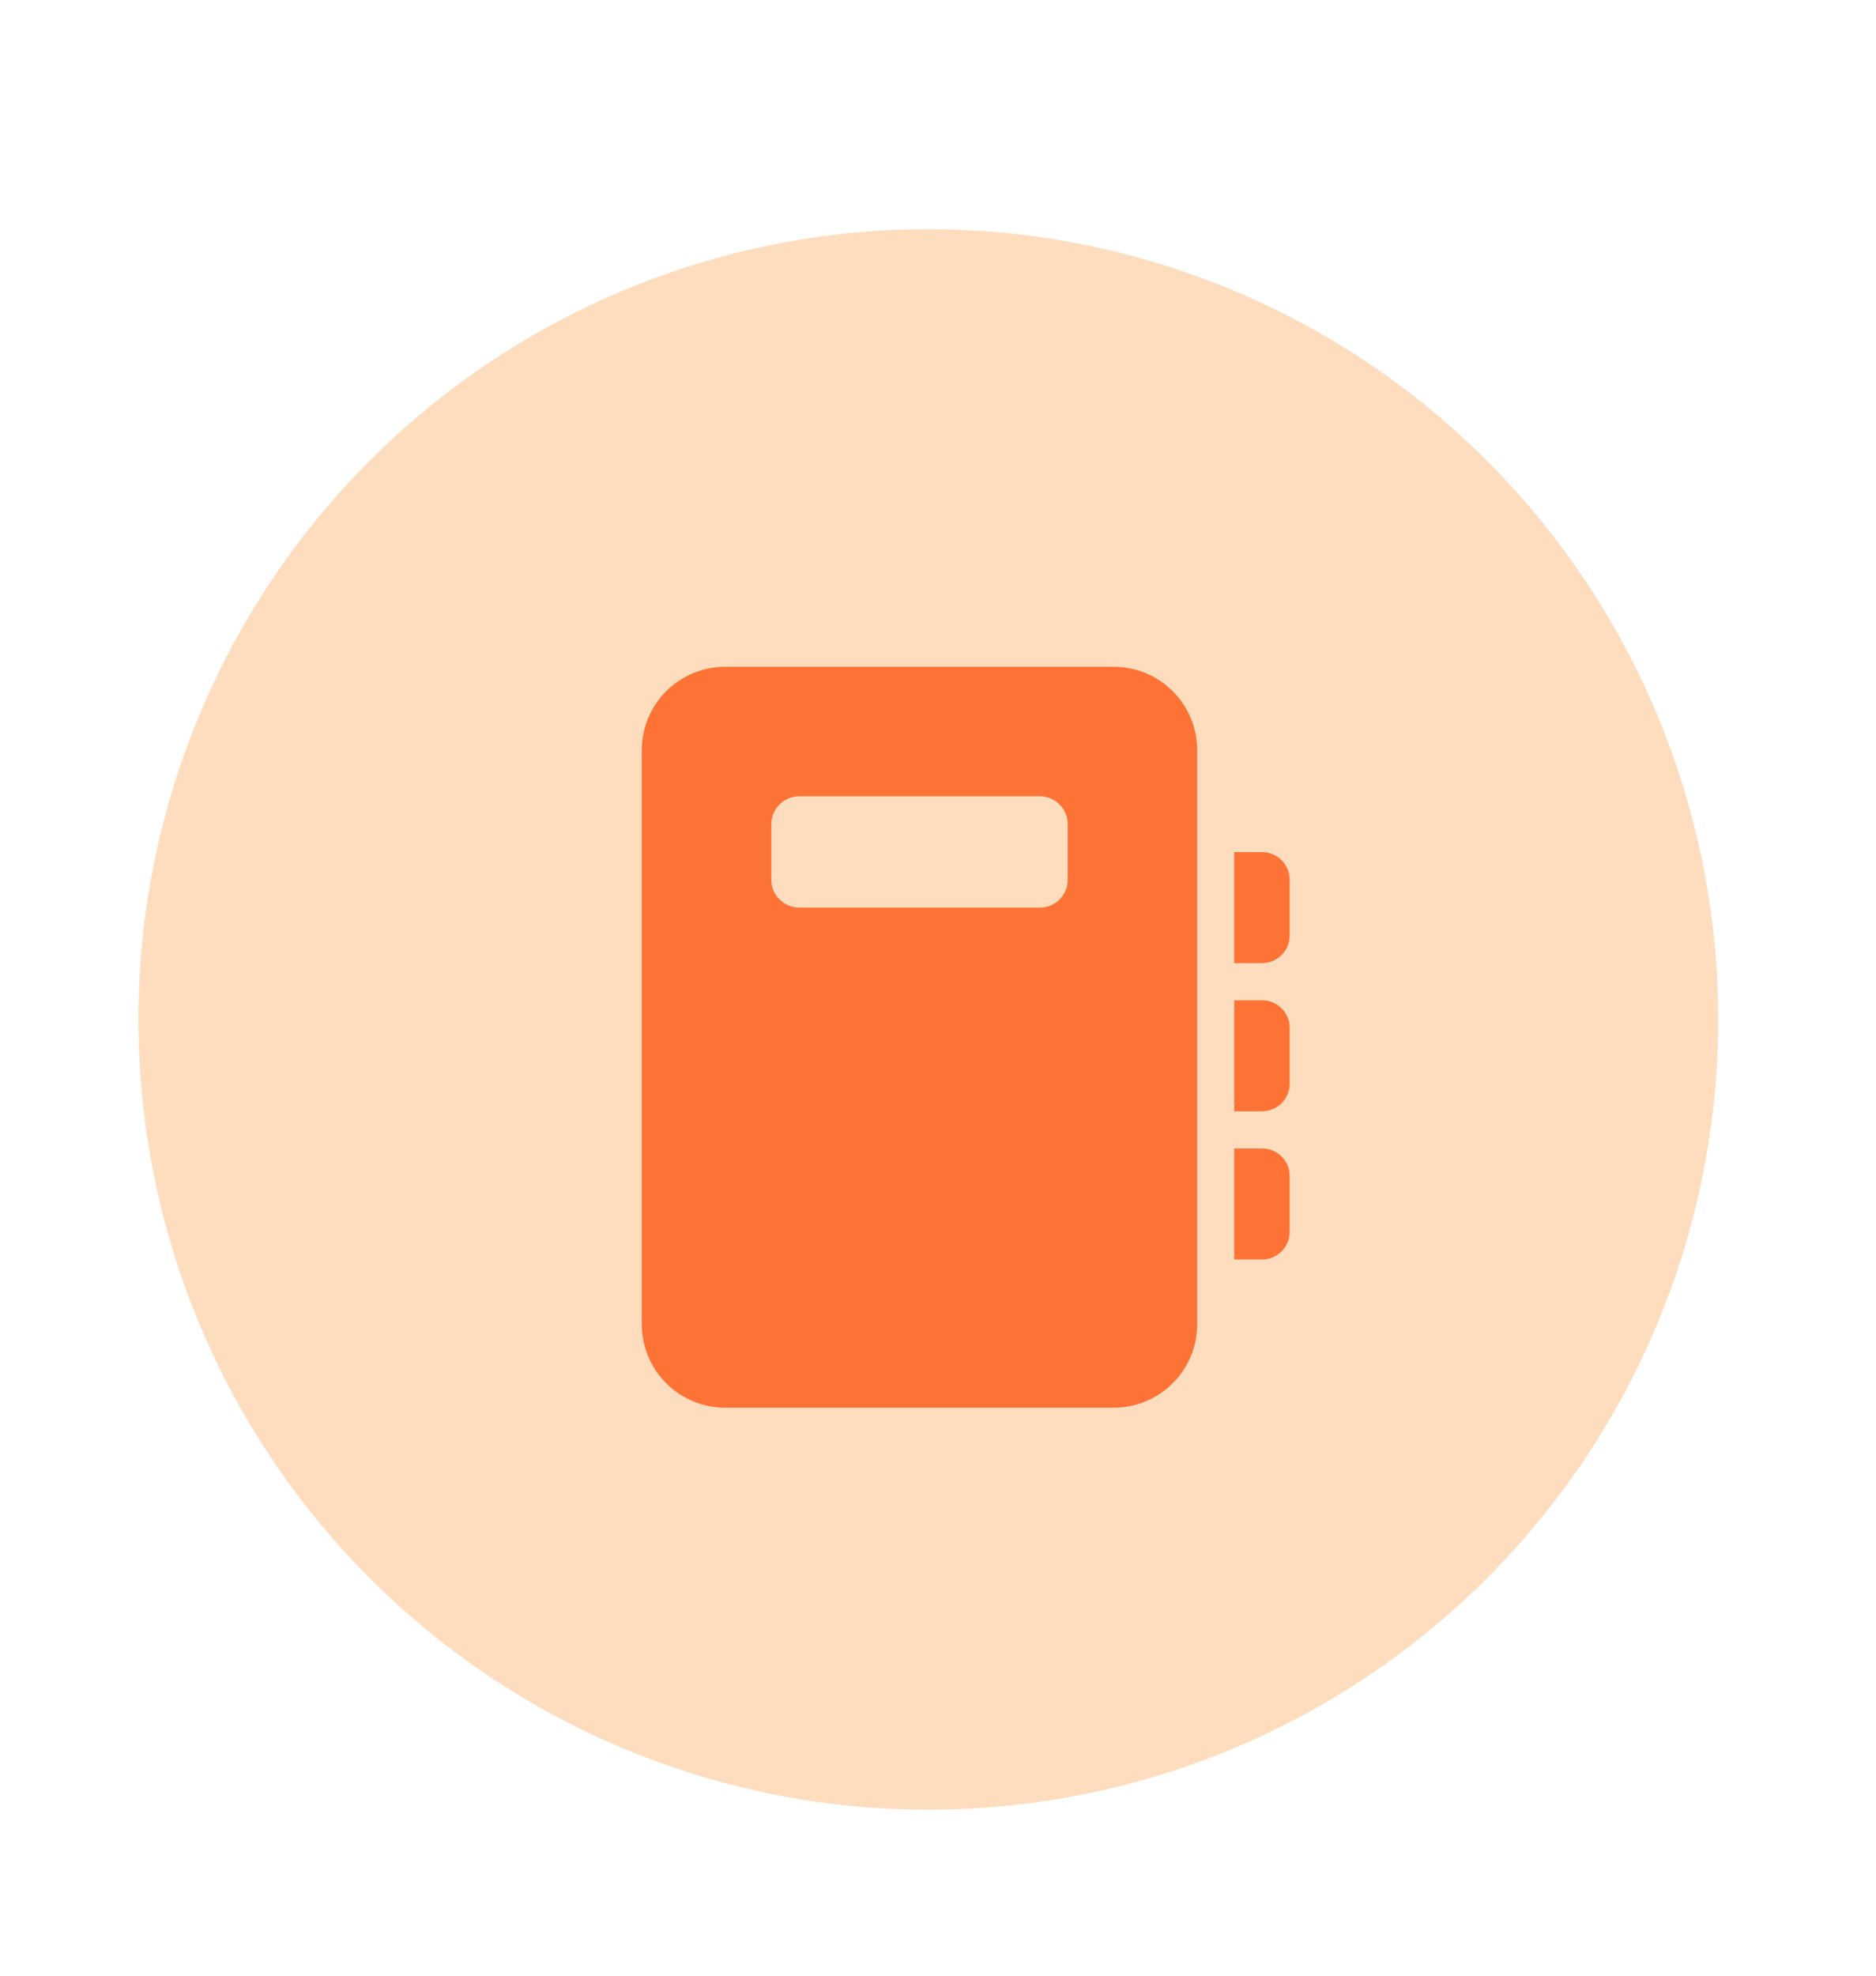
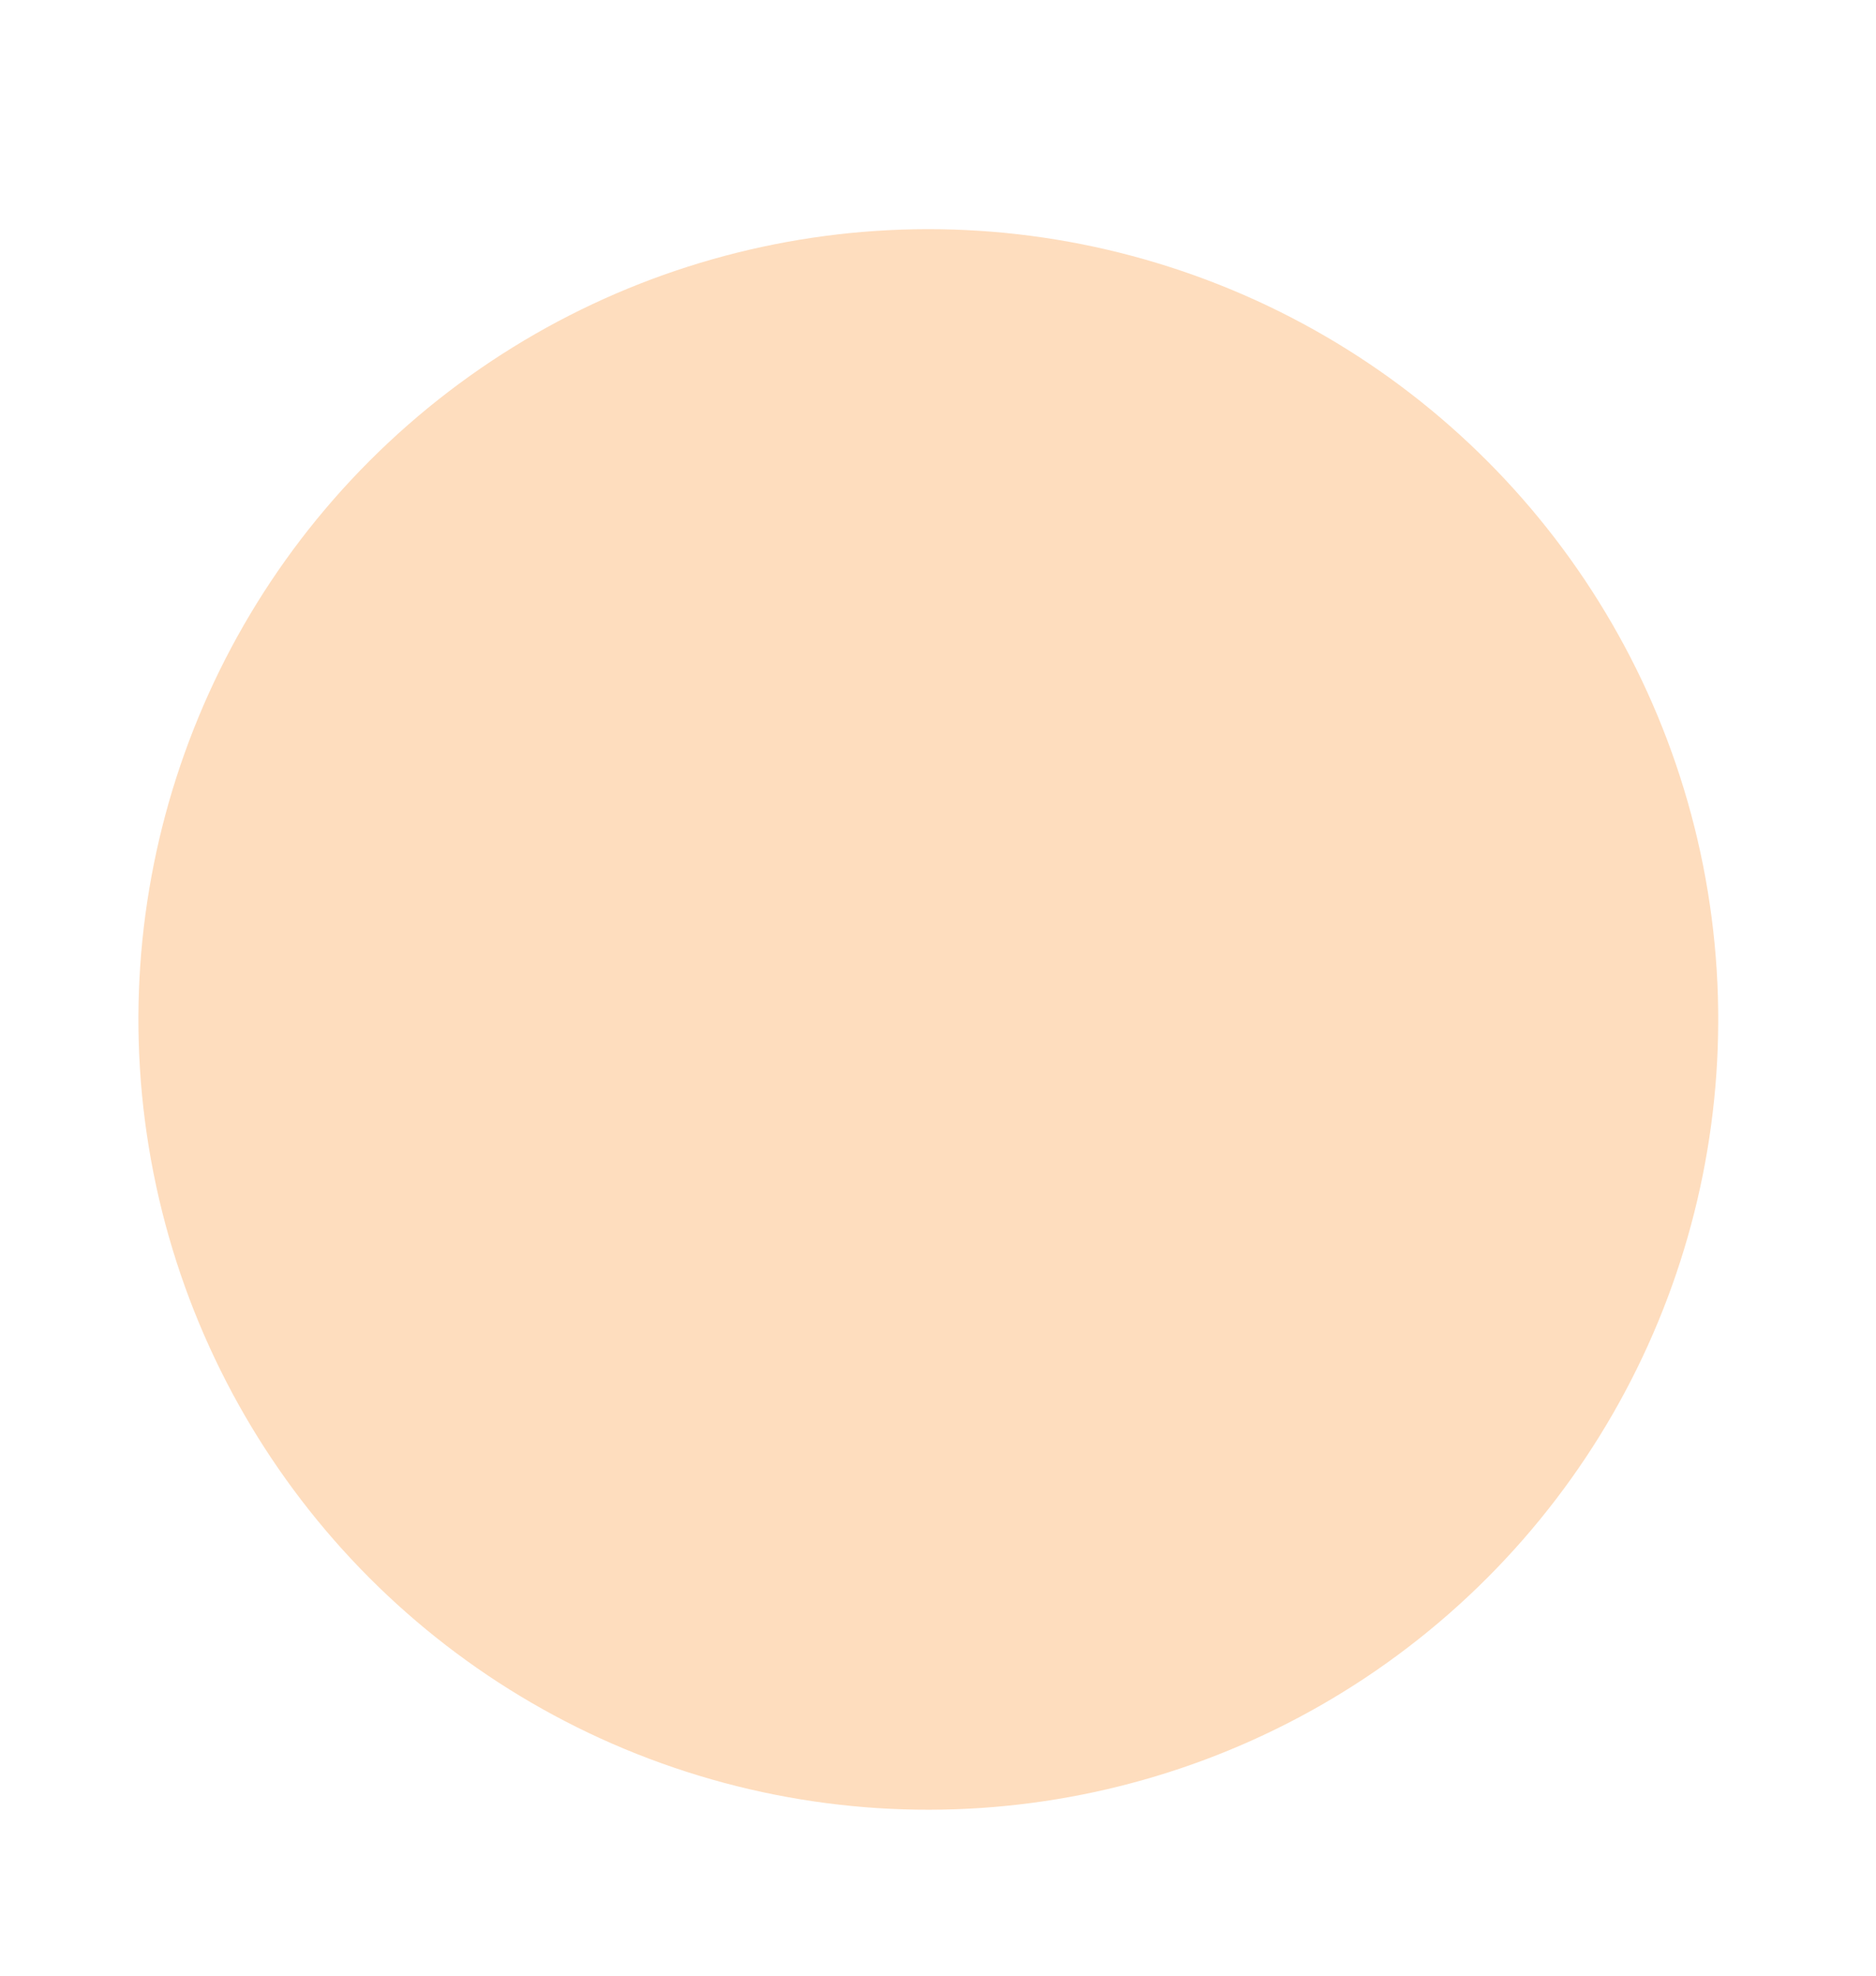
<svg xmlns="http://www.w3.org/2000/svg" width="19" height="20" viewBox="0 0 19 20" fill="none">
  <circle cx="9.402" cy="10.32" r="8" transform="rotate(-11.208 9.402 10.32)" fill="#FEDDBE" />
-   <path d="M11.281 6.75C11.505 6.75 11.719 6.839 11.877 6.997C12.036 7.155 12.125 7.37 12.125 7.594V13.406C12.125 13.63 12.036 13.845 11.877 14.003C11.719 14.161 11.505 14.25 11.281 14.25H7.344C7.12 14.25 6.905 14.161 6.747 14.003C6.589 13.845 6.5 13.63 6.5 13.406V7.594C6.5 7.37 6.589 7.155 6.747 6.997C6.905 6.839 7.12 6.75 7.344 6.75H11.281ZM12.5 11.626H12.781C12.849 11.626 12.915 11.65 12.966 11.695C13.017 11.74 13.051 11.801 13.06 11.869L13.062 11.907V12.469C13.062 12.537 13.038 12.602 12.993 12.654C12.948 12.705 12.887 12.738 12.819 12.747L12.781 12.75H12.5V11.626ZM12.5 10.126H12.781C12.849 10.126 12.915 10.15 12.966 10.195C13.017 10.24 13.051 10.301 13.06 10.369L13.062 10.407V10.969C13.062 11.037 13.038 11.102 12.993 11.154C12.948 11.205 12.887 11.238 12.819 11.247L12.781 11.25H12.5V10.126ZM12.5 8.626H12.781C12.849 8.626 12.915 8.65 12.966 8.695C13.017 8.74 13.051 8.801 13.06 8.869L13.062 8.907V9.469C13.062 9.537 13.038 9.602 12.993 9.654C12.948 9.705 12.887 9.738 12.819 9.747L12.781 9.75H12.5V8.626ZM10.533 8.061H8.094C8.026 8.061 7.96 8.086 7.909 8.131C7.858 8.176 7.824 8.237 7.815 8.305L7.812 8.343V8.907C7.812 9.049 7.919 9.166 8.056 9.185L8.094 9.188H10.532C10.6 9.188 10.666 9.163 10.717 9.119C10.768 9.074 10.802 9.012 10.811 8.945L10.814 8.907V8.343C10.814 8.268 10.784 8.197 10.731 8.144C10.678 8.091 10.607 8.061 10.533 8.061Z" fill="#FD7336" />
</svg>